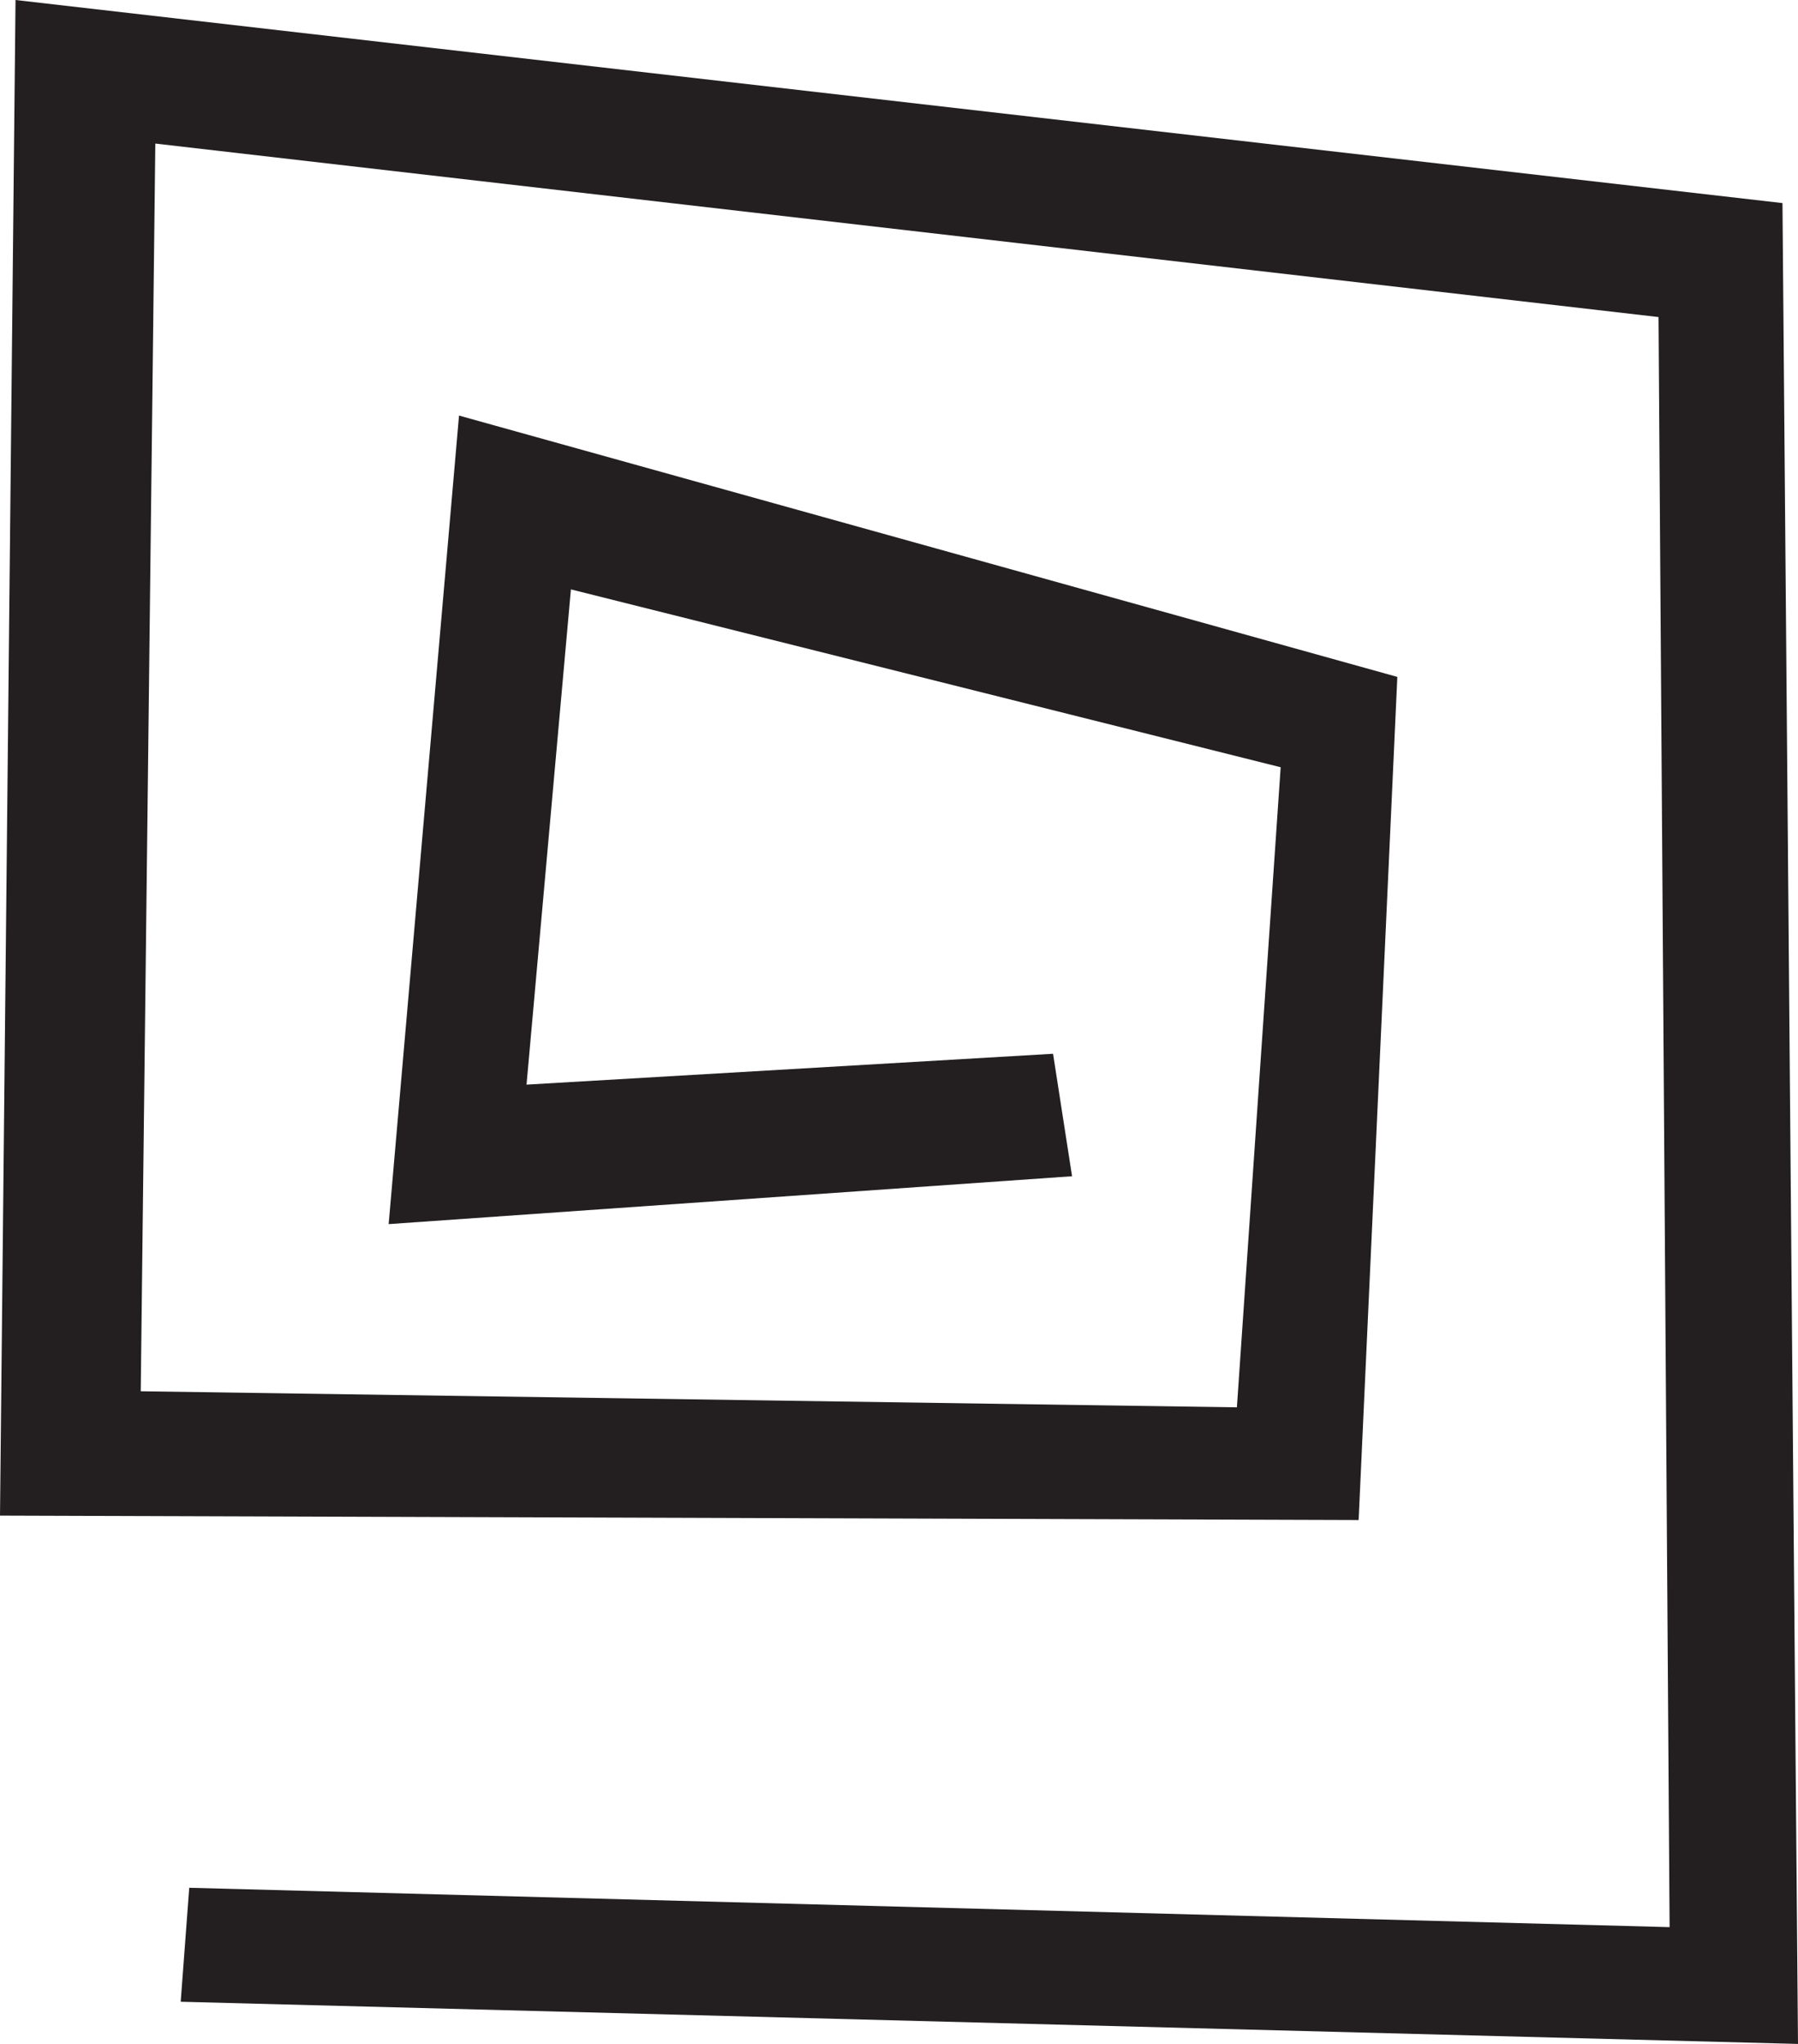
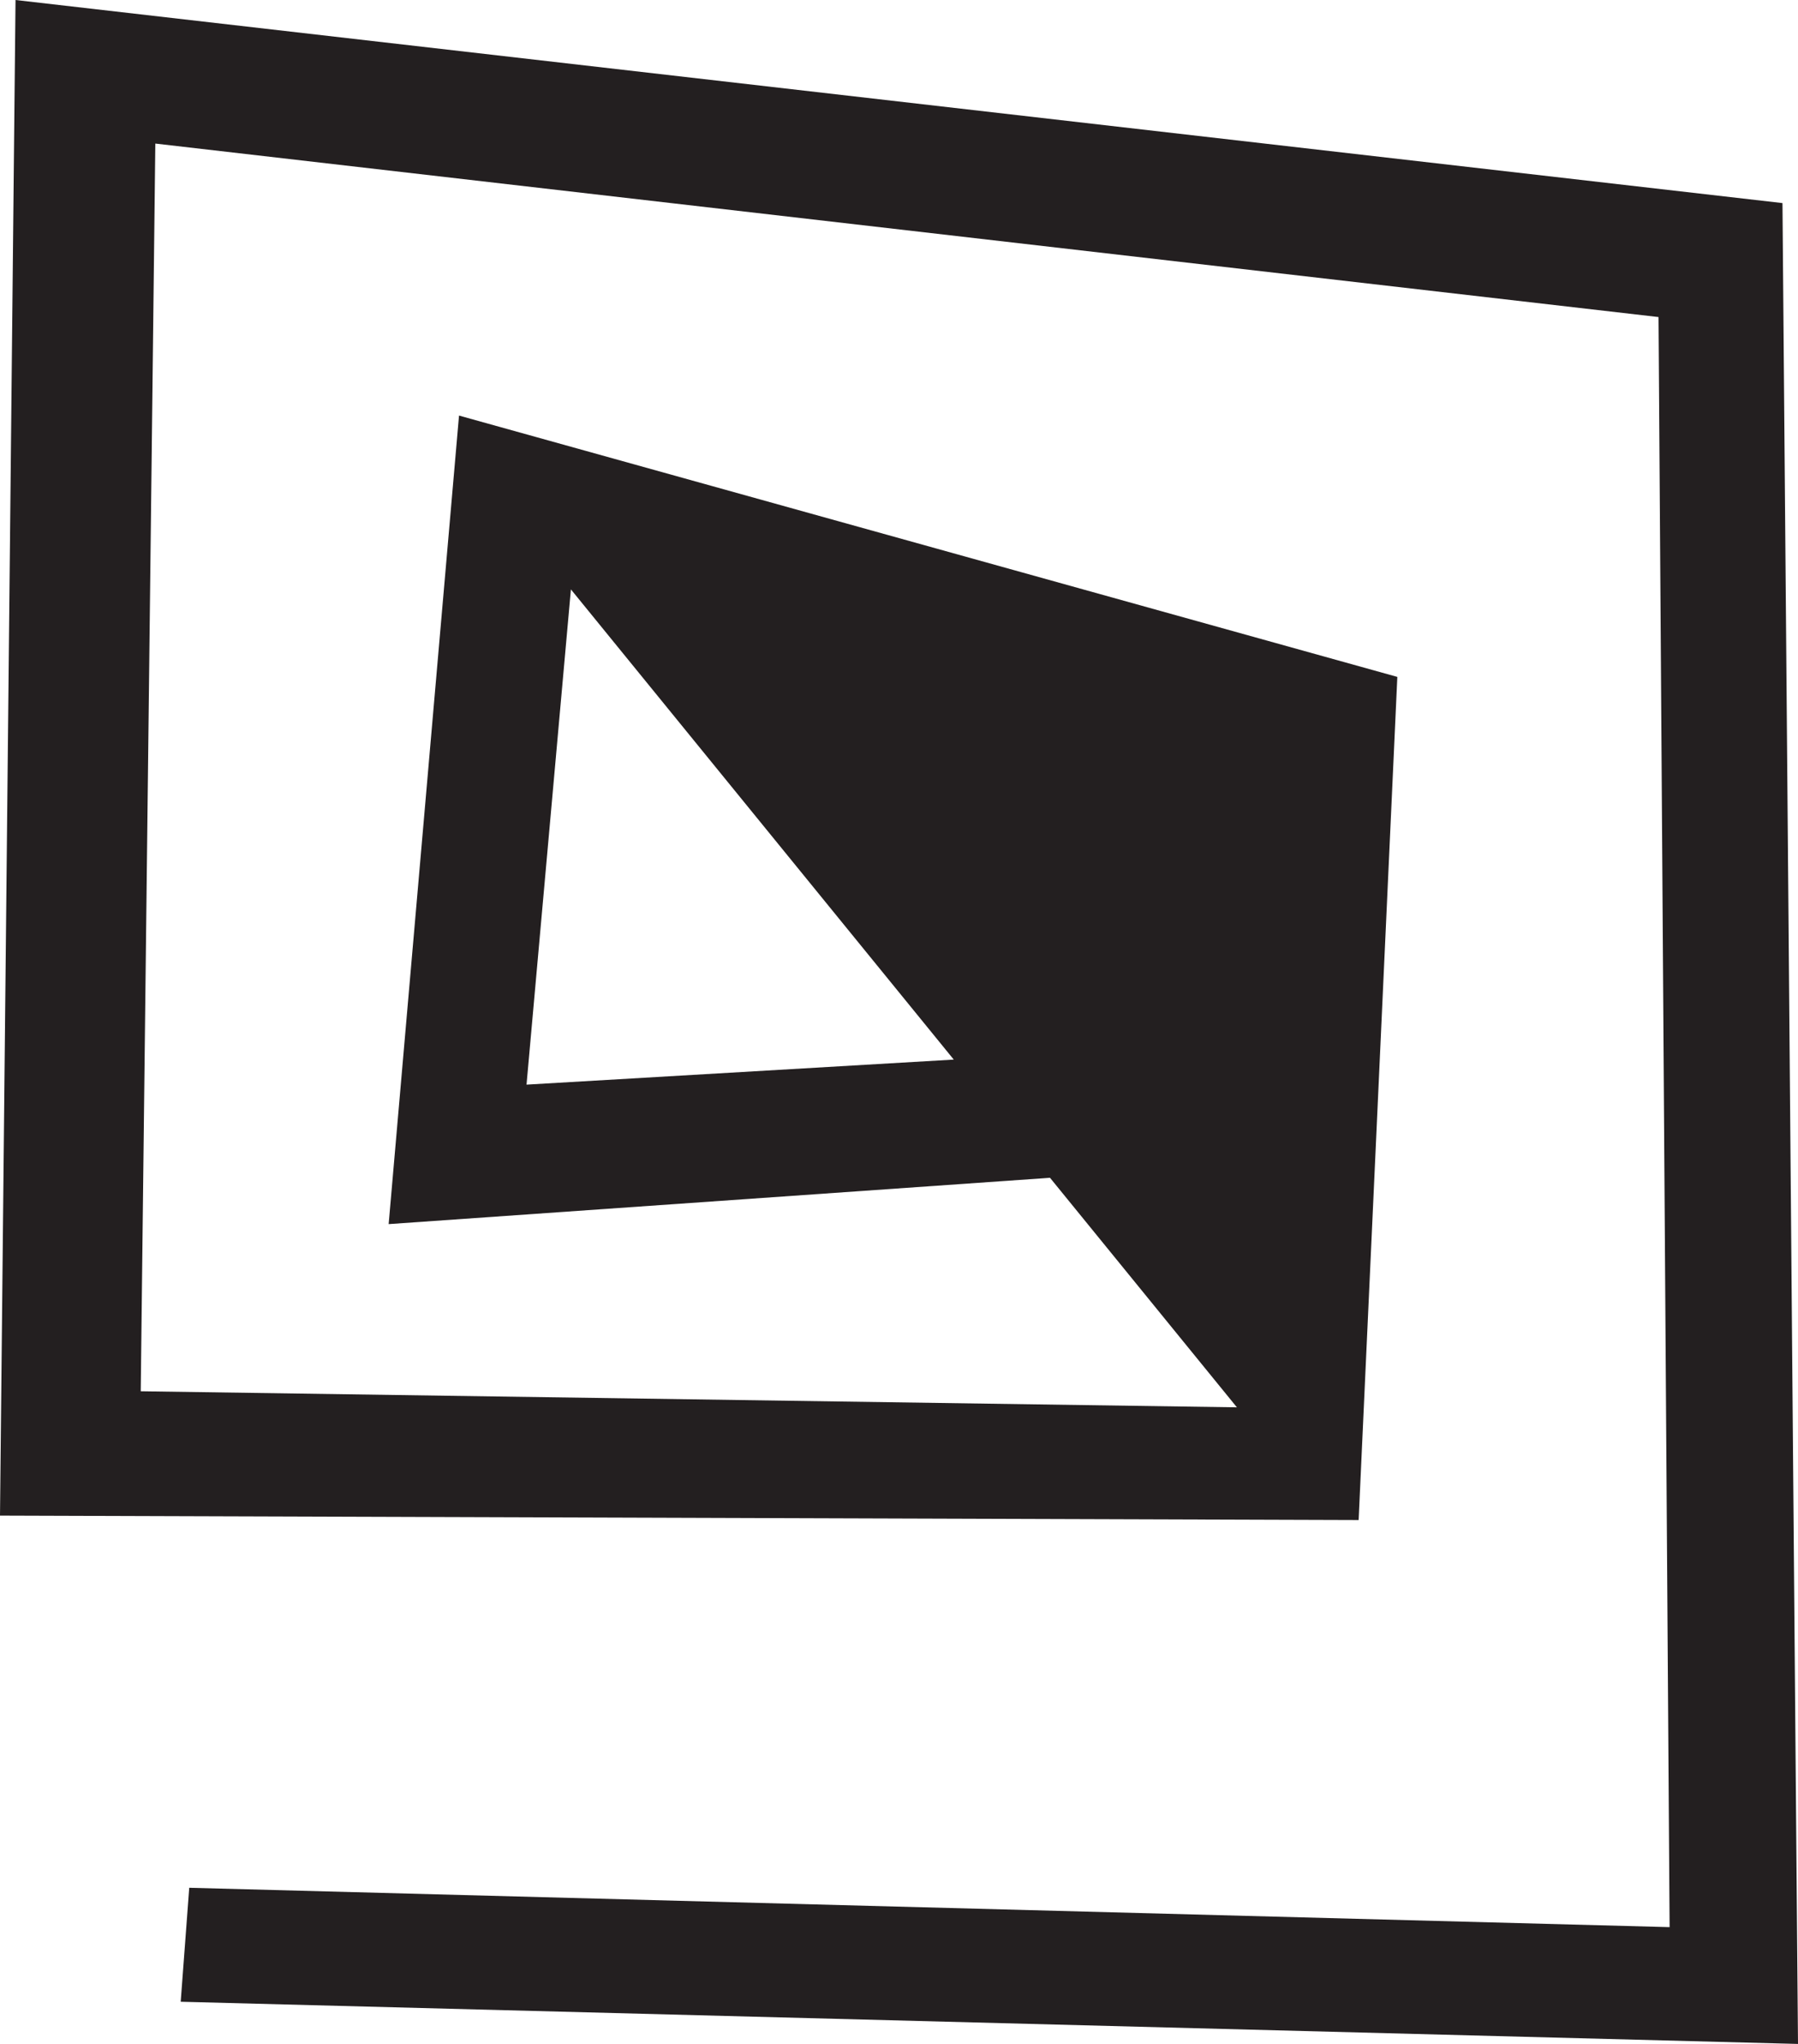
<svg xmlns="http://www.w3.org/2000/svg" width="44" height="50" viewBox="0 0 44 50" fill="none">
-   <path d="M0.38 0L43.62 4.968L44 50L4.422 48.968L4.631 46.18L40.858 47.143L40.587 7.756L3.801 3.512L3.444 34.034L30.269 34.427L31.34 18.769L13.971 14.418L12.885 26.533L25.77 25.778L26.235 28.774L9.511 29.945L11.233 10.166L34.195 16.559L33.248 37.184L0 37.076L0.38 0Z" fill="#231F20" />
+   <path d="M0.38 0L43.62 4.968L44 50L4.422 48.968L4.631 46.18L40.858 47.143L40.587 7.756L3.801 3.512L3.444 34.034L30.269 34.427L13.971 14.418L12.885 26.533L25.77 25.778L26.235 28.774L9.511 29.945L11.233 10.166L34.195 16.559L33.248 37.184L0 37.076L0.38 0Z" fill="#231F20" />
</svg>